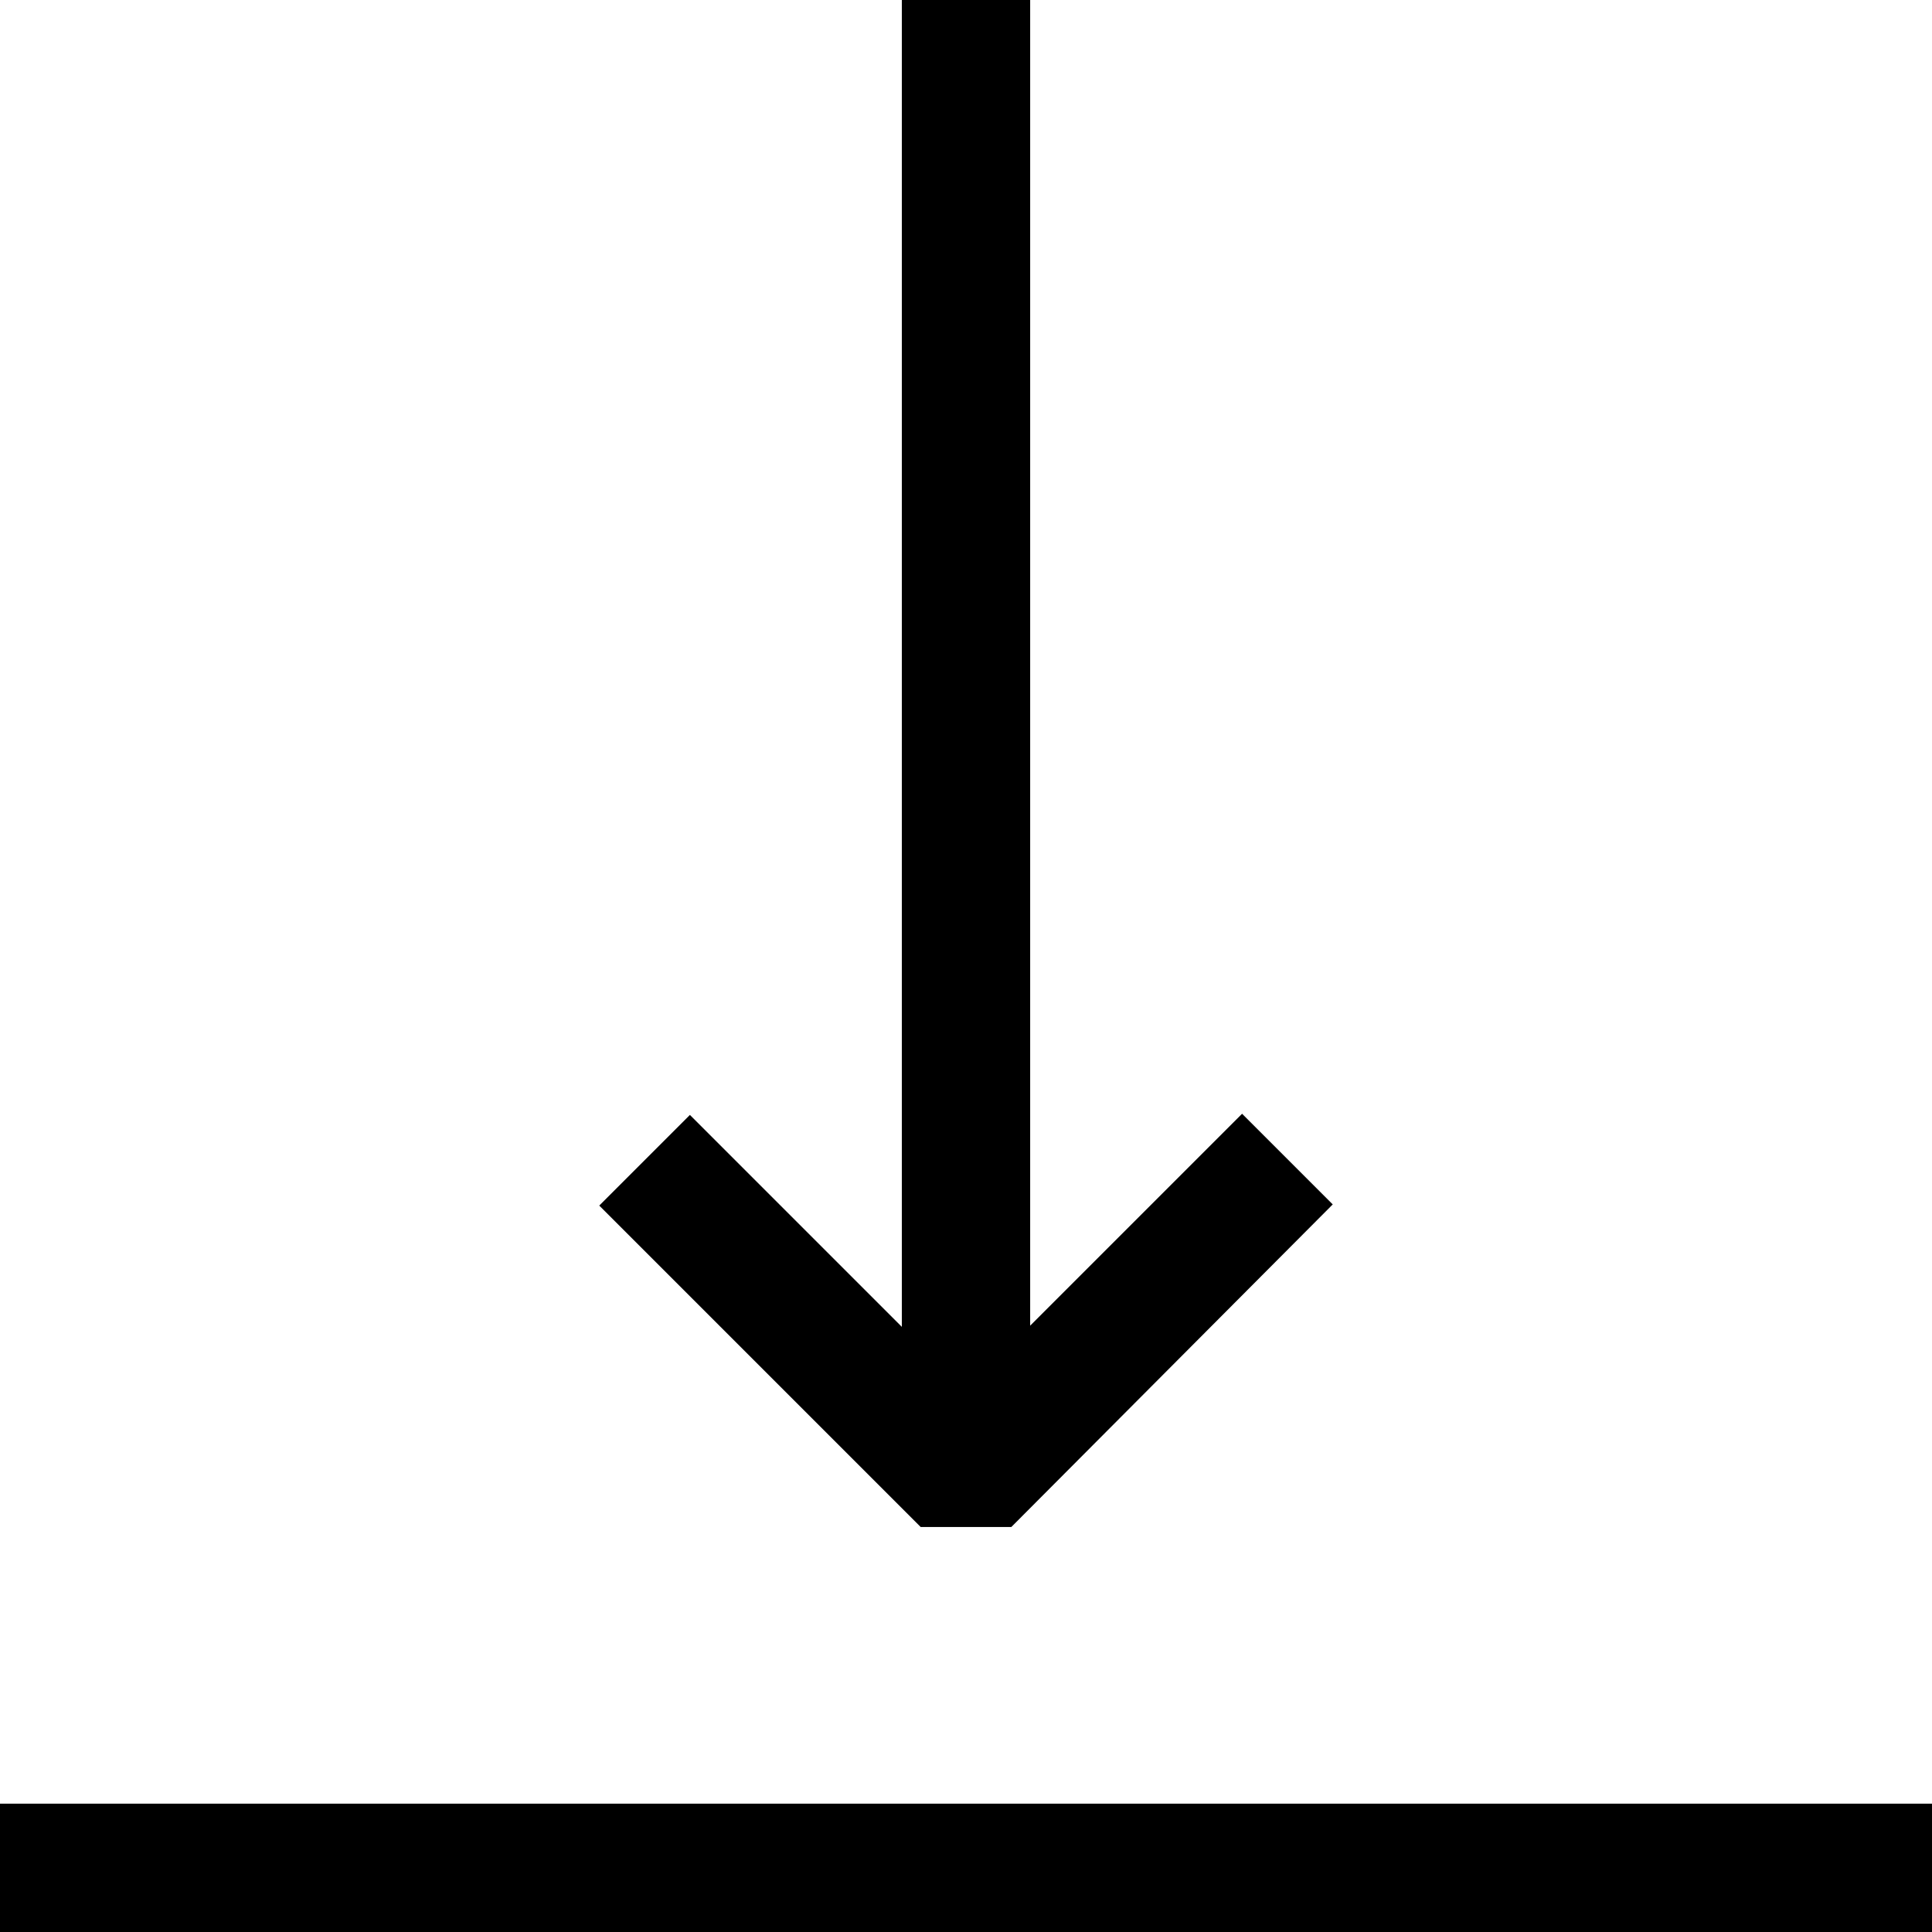
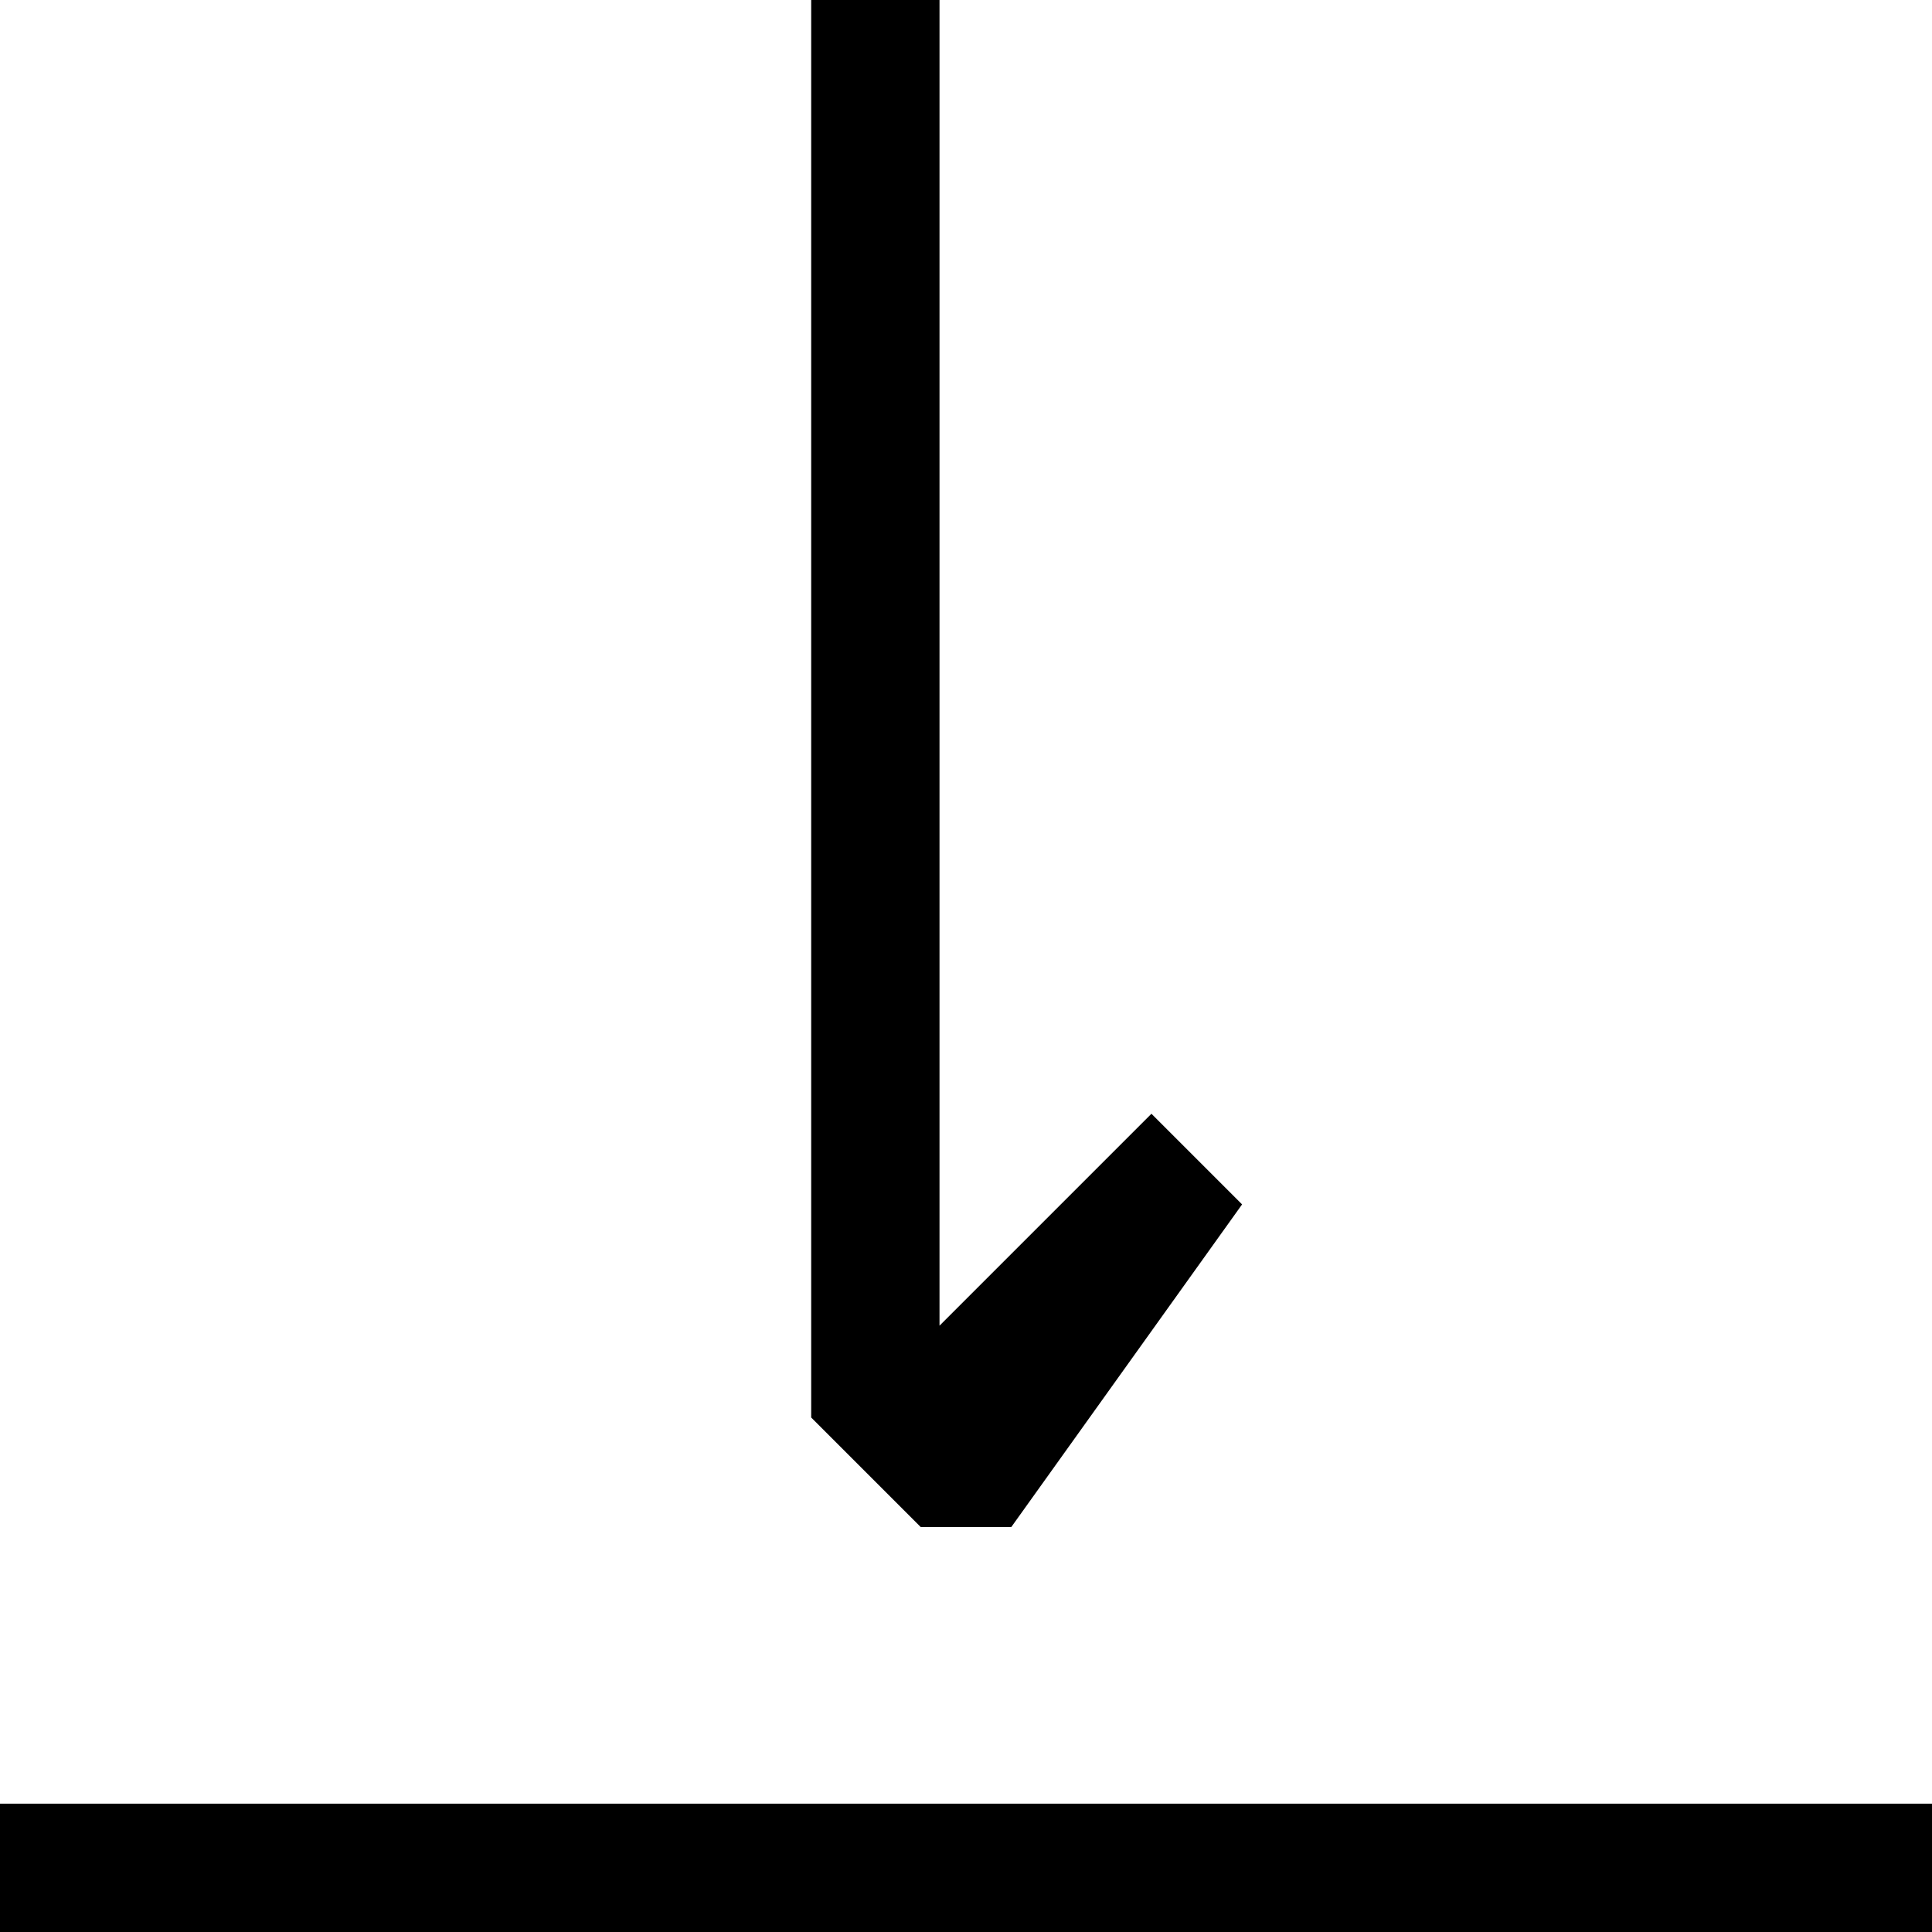
<svg xmlns="http://www.w3.org/2000/svg" version="1.1" id="Layer_1" x="0px" y="0px" viewBox="0 0 16.41 16.41" style="enable-background:new 0 0 16.41 16.41;" xml:space="preserve">
  <style type="text/css">
	.st0{clip-path:url(#SVGID_2_);}
	.st1{clip-path:url(#SVGID_4_);fill:none;stroke:#3D3935;stroke-width:0.5;}
	.st2{clip-path:url(#SVGID_2_);fill:#FFFFFF;}
	.st3{clip-path:url(#SVGID_8_);fill:none;stroke:#000000;}
	.st4{clip-path:url(#SVGID_10_);}
	.st5{clip-path:url(#SVGID_14_);}
	.st6{clip-path:url(#SVGID_18_);}
	.st7{filter:url(#Adobe_OpacityMaskFilter);}
	.st8{clip-path:url(#SVGID_22_);fill:url(#SVGID_24_);}
	.st9{clip-path:url(#SVGID_22_);mask:url(#SVGID_23_);}
	.st10{clip-path:url(#SVGID_26_);fill:#FFFFFF;}
	.st11{clip-path:url(#SVGID_28_);}
	.st12{clip-path:url(#SVGID_30_);fill:#FBEBB3;}
	.st13{clip-path:url(#SVGID_30_);}
	.st14{clip-path:url(#SVGID_32_);}
	.st15{clip-path:url(#SVGID_36_);}
	.st16{filter:url(#Adobe_OpacityMaskFilter_1_);}
	.st17{clip-path:url(#SVGID_40_);fill:url(#SVGID_42_);}
	.st18{clip-path:url(#SVGID_40_);mask:url(#SVGID_41_);}
	.st19{clip-path:url(#SVGID_44_);}
	.st20{clip-path:url(#SVGID_2_);fill:#F3C317;}
	.st21{clip-path:url(#SVGID_2_);fill:none;stroke:#FED141;stroke-width:4.5;stroke-miterlimit:10;}
	.st22{clip-path:url(#SVGID_46_);}
	.st23{clip-path:url(#SVGID_48_);}
	.st24{clip-path:url(#SVGID_50_);}
	.st25{clip-path:url(#SVGID_2_);fill:#3D3935;}
	.st26{clip-path:url(#SVGID_54_);fill:#FFFFFF;}
	.st27{clip-path:url(#SVGID_56_);fill:#FFFFFF;}
	.st28{clip-path:url(#SVGID_58_);fill:#FFFFFF;}
	.st29{clip-path:url(#SVGID_60_);fill:#FFFFFF;}
	.st30{clip-path:url(#SVGID_62_);fill:#FFFFFF;}
	.st31{clip-path:url(#SVGID_64_);fill:#FFFFFF;}
	.st32{clip-path:url(#SVGID_2_);fill:none;stroke:#00FFFF;stroke-width:0.5;}
	.st33{clip-path:url(#SVGID_2_);fill:#EC008C;}
	.st34{clip-path:url(#SVGID_66_);fill:#EC008C;}
	.st35{clip-path:url(#SVGID_2_);fill:#BFB8AF;}
	.st36{clip-path:url(#SVGID_68_);}
	.st37{opacity:0.5;clip-path:url(#SVGID_72_);}
	.st38{clip-path:url(#SVGID_74_);}
	.st39{filter:url(#Adobe_OpacityMaskFilter_2_);}
	.st40{clip-path:url(#SVGID_76_);}
	.st41{clip-path:url(#SVGID_79_);fill:url(#SVGID_80_);}
	.st42{clip-path:url(#SVGID_76_);mask:url(#SVGID_77_);}
	.st43{clip-path:url(#SVGID_82_);}
	.st44{clip-path:url(#SVGID_84_);fill:#FFFFFF;}
	.st45{clip-path:url(#SVGID_86_);fill:#FFFFFF;}
	.st46{clip-path:url(#SVGID_88_);fill:#FFFFFF;}
	.st47{clip-path:url(#SVGID_90_);fill:#FFFFFF;}
	.st48{clip-path:url(#SVGID_92_);fill:#FFFFFF;}
	.st49{clip-path:url(#SVGID_94_);fill:#FFFFFF;}
	.st50{clip-path:url(#SVGID_96_);}
	.st51{clip-path:url(#SVGID_2_);fill:none;stroke:#FED141;stroke-width:2.704;stroke-miterlimit:10;}
	.st52{clip-path:url(#SVGID_100_);fill:#FFFFFF;}
	.st53{clip-path:url(#SVGID_102_);}
	.st54{clip-path:url(#SVGID_106_);}
	.st55{clip-path:url(#SVGID_108_);}
	.st56{filter:url(#Adobe_OpacityMaskFilter_3_);}
	.st57{clip-path:url(#SVGID_110_);fill:url(#SVGID_112_);}
	.st58{clip-path:url(#SVGID_110_);mask:url(#SVGID_111_);}
	.st59{clip-path:url(#SVGID_114_);fill:#808080;}
	.st60{clip-path:url(#SVGID_116_);fill:#FFFFFF;}
	.st61{clip-path:url(#SVGID_2_);fill:#F3F1EF;}
	.st62{clip-path:url(#SVGID_2_);fill:none;stroke:#009ACE;stroke-width:2.704;stroke-miterlimit:10;}
	.st63{clip-path:url(#SVGID_120_);}
	.st64{clip-path:url(#SVGID_128_);}
	.st65{clip-path:url(#SVGID_130_);fill:#FFFFFF;}
	.st66{clip-path:url(#SVGID_132_);fill:none;stroke:#000000;}
	.st67{opacity:0.85;clip-path:url(#SVGID_132_);}
	.st68{clip-path:url(#SVGID_134_);fill:#FFFFFF;}
	.st69{clip-path:url(#SVGID_2_);fill:none;stroke:#000000;stroke-width:1.094;stroke-linejoin:bevel;stroke-miterlimit:23.333;}
</style>
-   <path d="M16.41,16.41H0v-1.09h16.41V16.41z M8.59,12.97H7.82l-2.73-2.73l0.77-0.77l1.8,1.8V0h1.09v11.26l1.8-1.8l0.77,0.77  L8.59,12.97z" />
+   <path d="M16.41,16.41H0v-1.09h16.41V16.41z M8.59,12.97H7.82l-2.73-2.73l1.8,1.8V0h1.09v11.26l1.8-1.8l0.77,0.77  L8.59,12.97z" />
</svg>